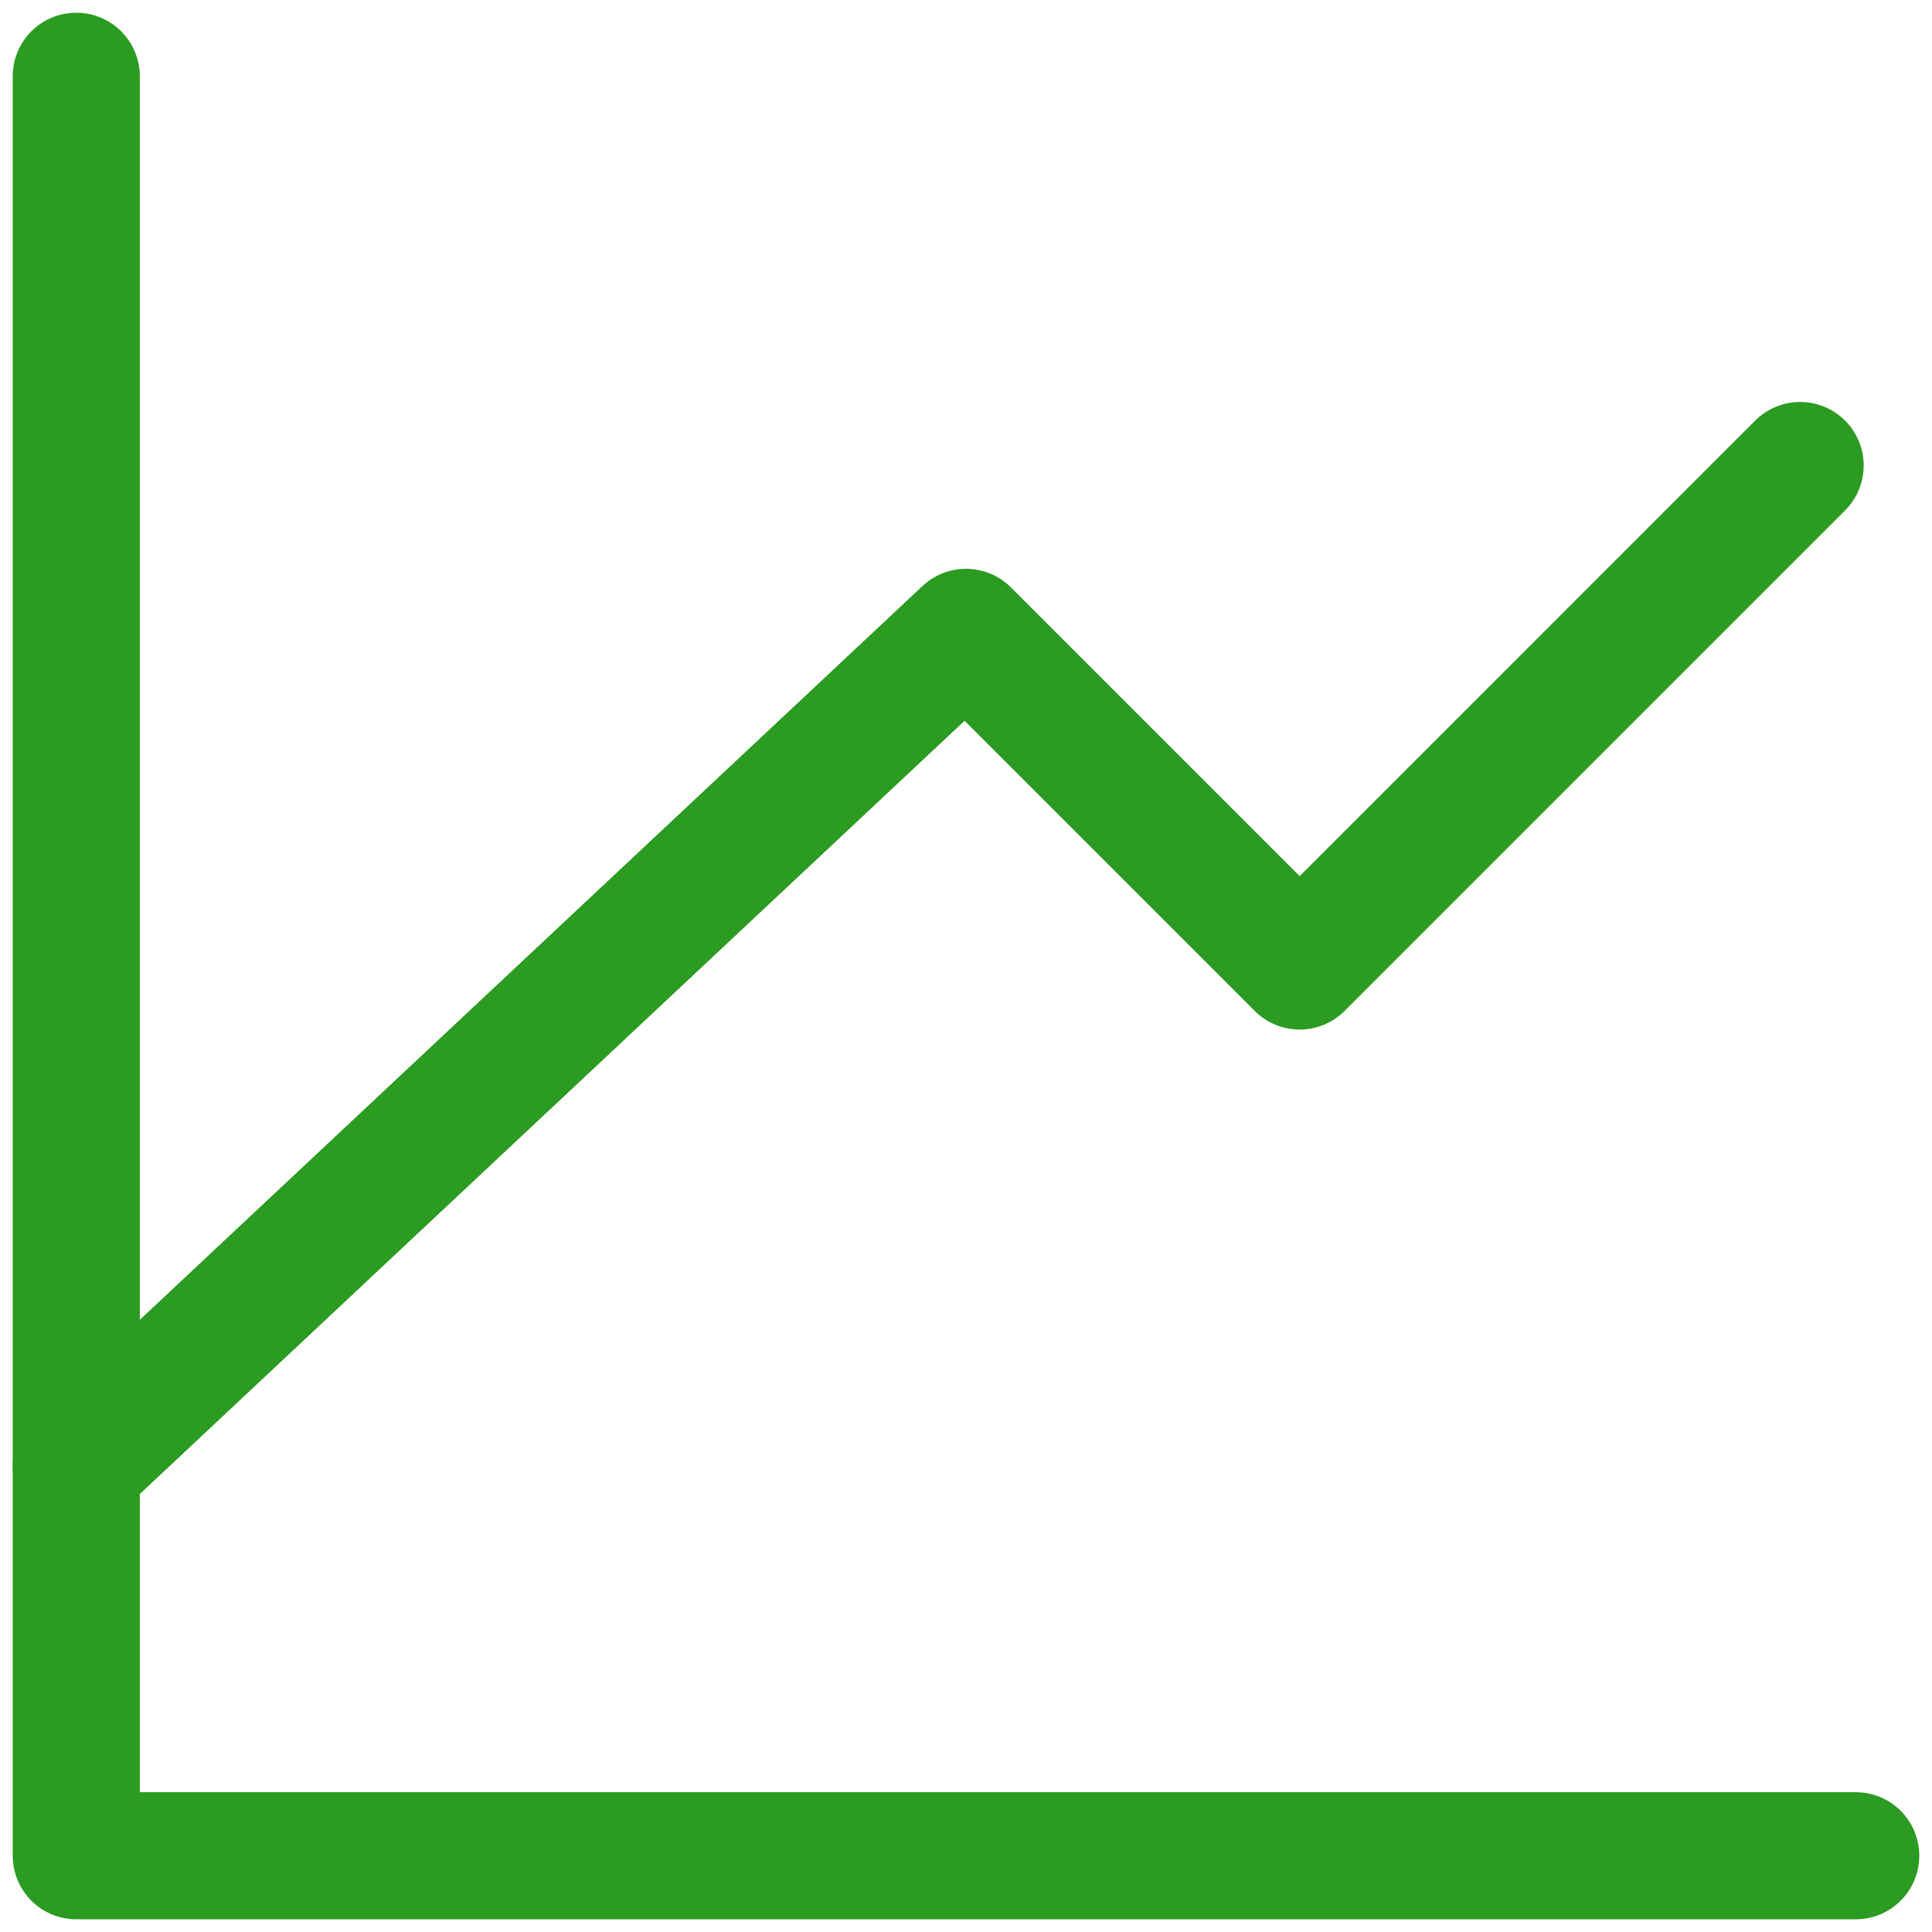
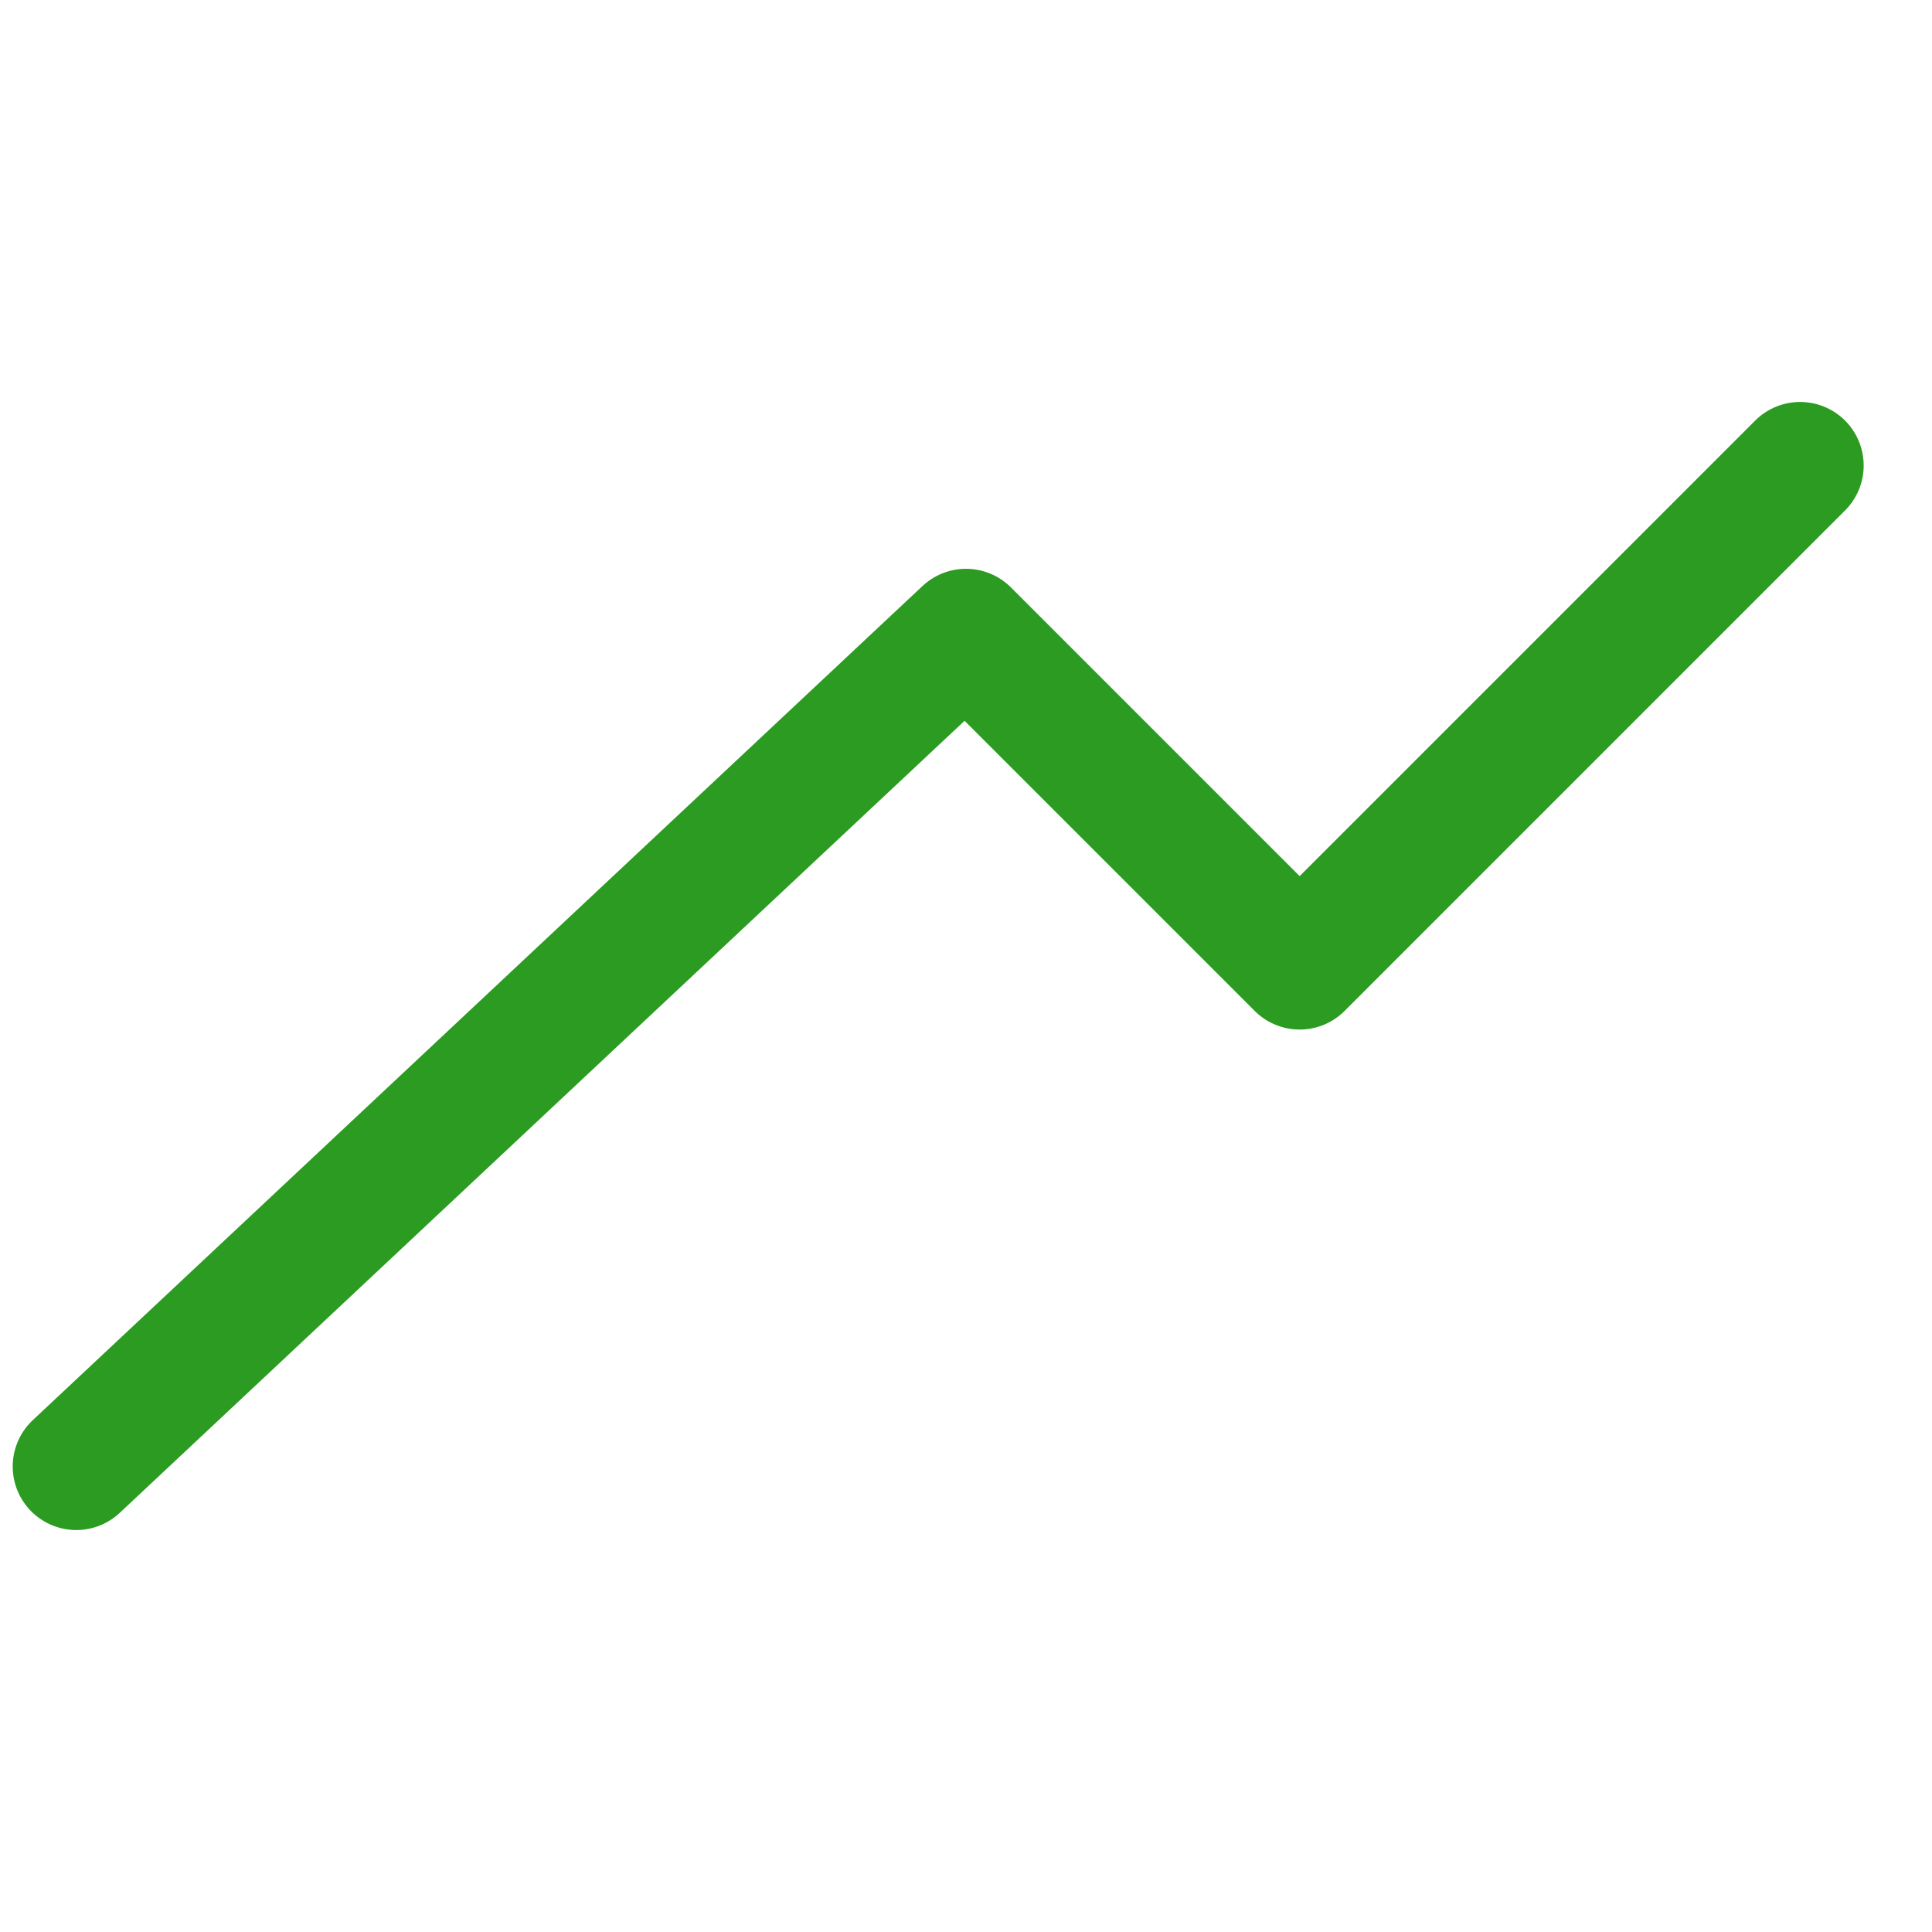
<svg xmlns="http://www.w3.org/2000/svg" width="76" height="76" viewBox="0 0 76 76" fill="none">
-   <path d="M73 73H3V3" stroke="#2B9B21" stroke-width="5" stroke-linecap="round" stroke-linejoin="round" />
  <path d="M3 57.688L38 24.875L51.125 38L70.812 18.312" stroke="#2B9B21" stroke-width="5" stroke-linecap="round" stroke-linejoin="round" />
</svg>